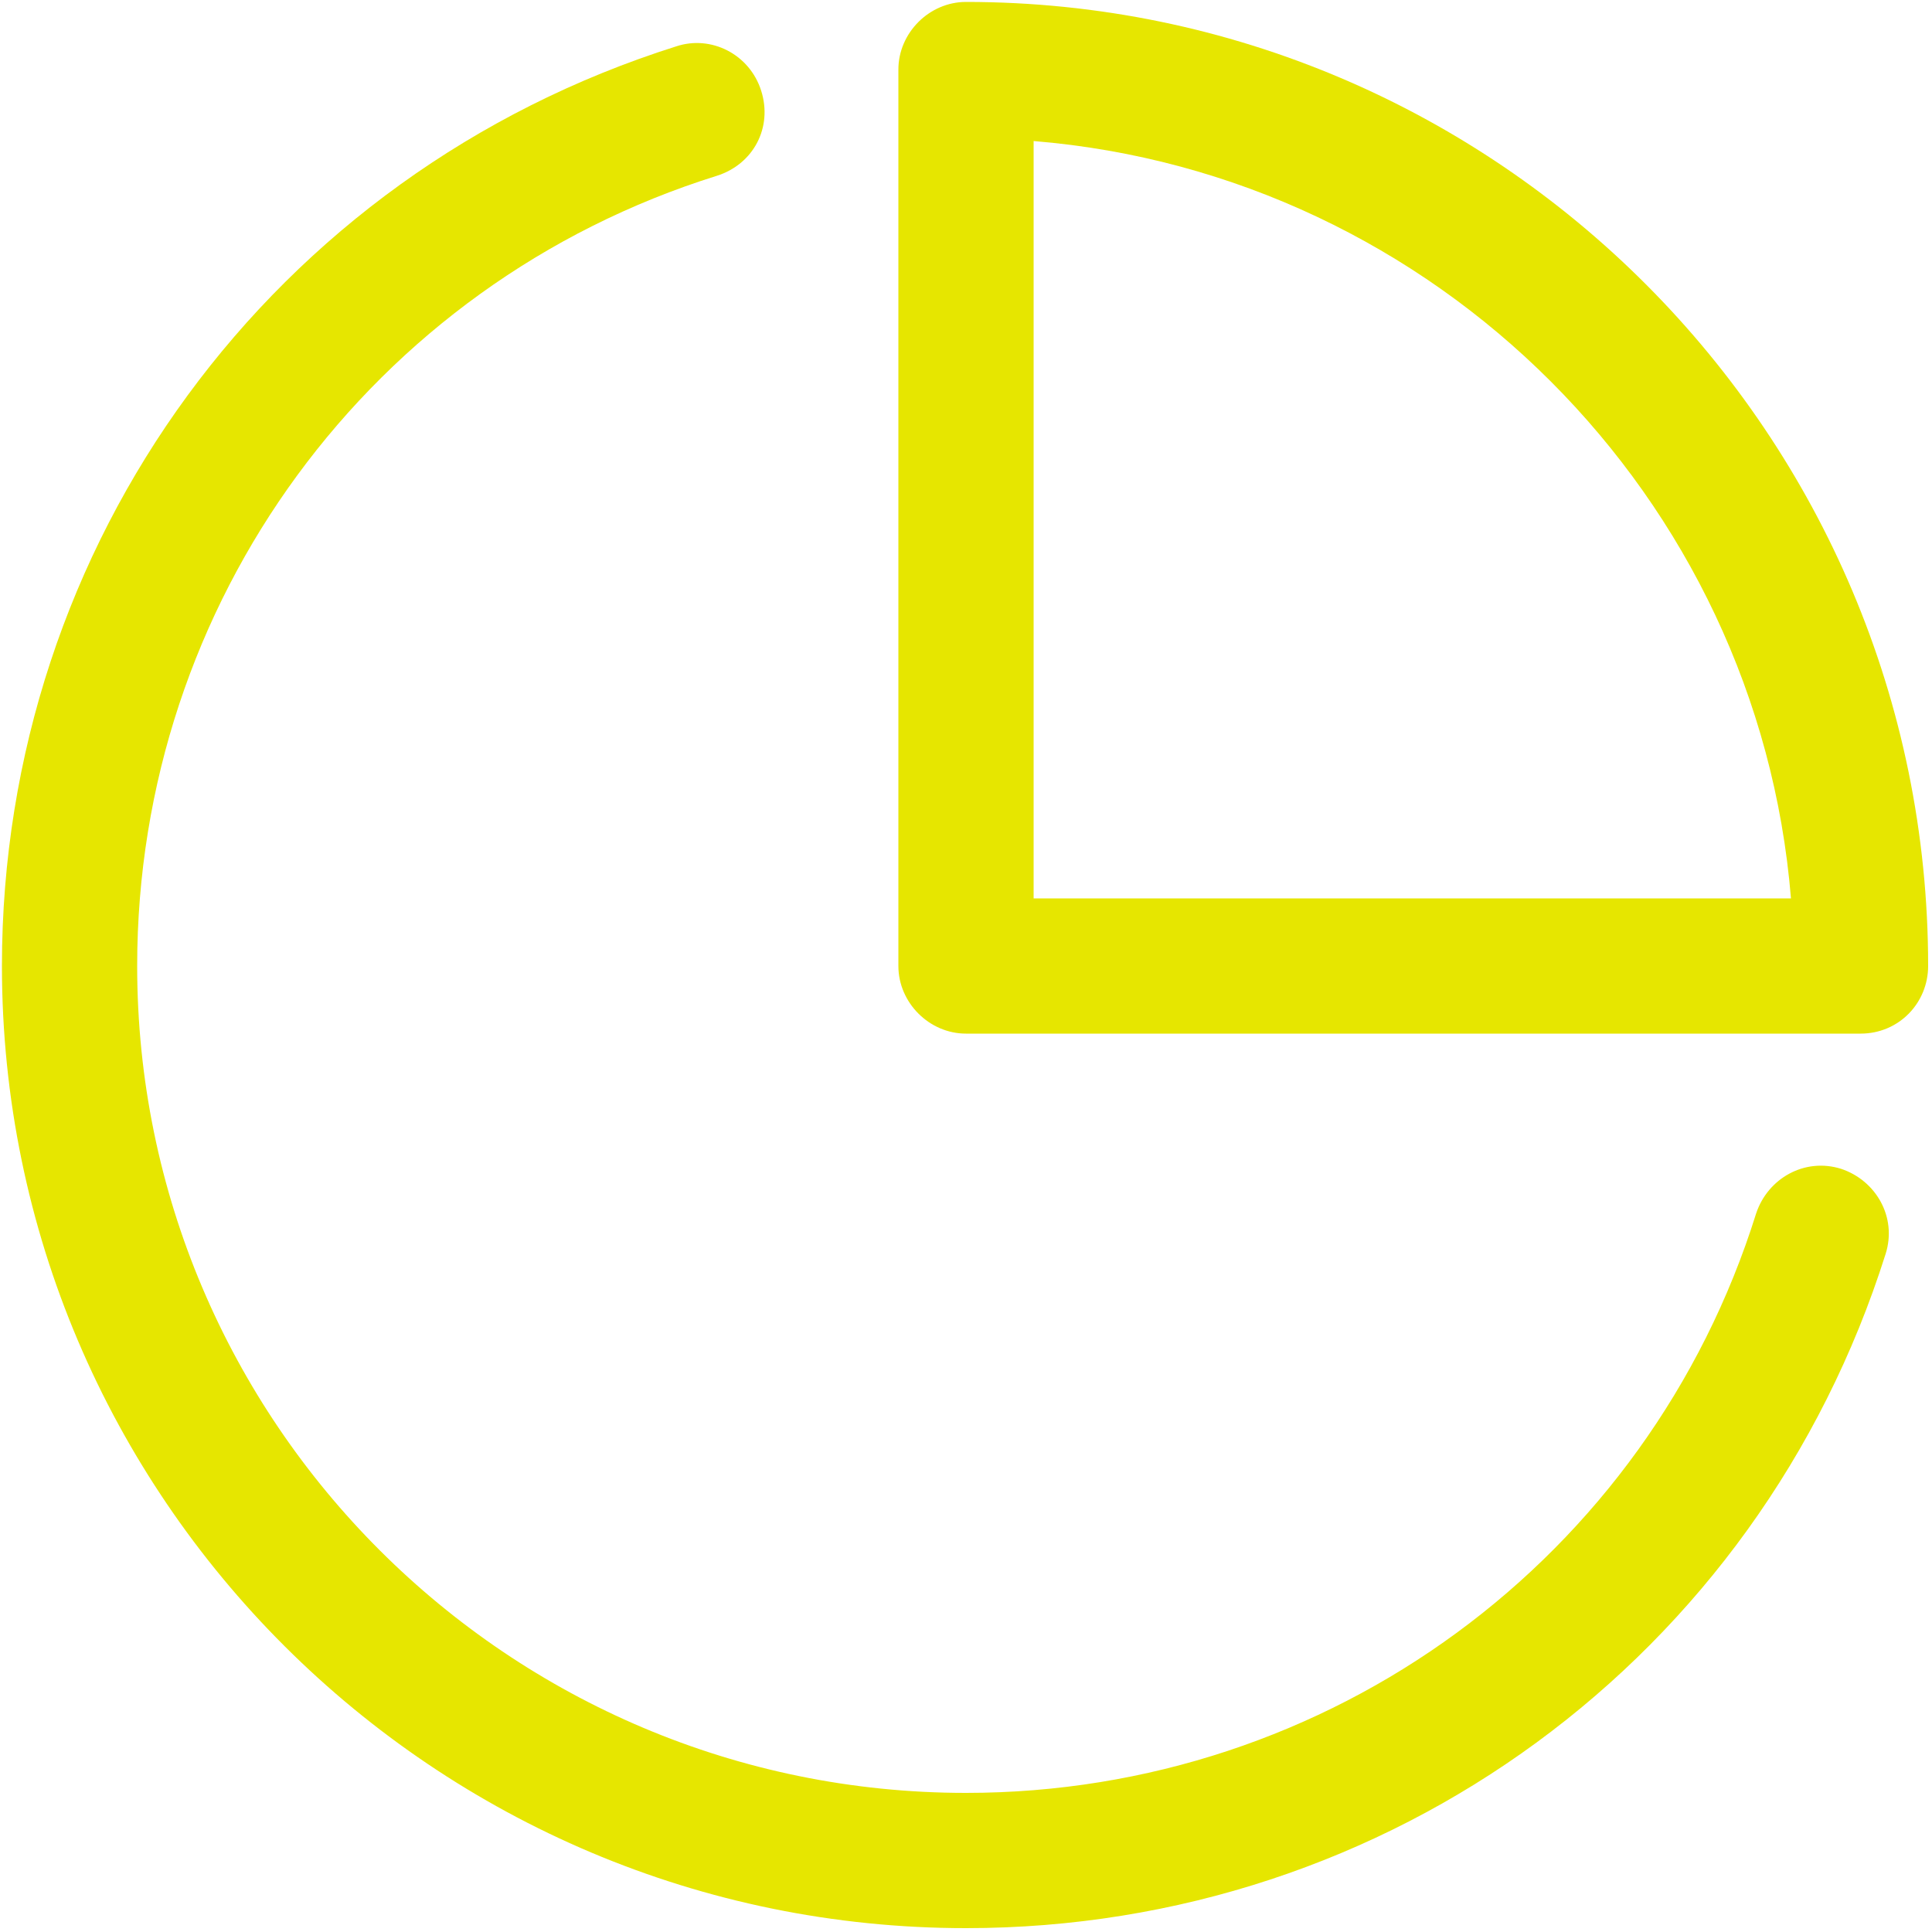
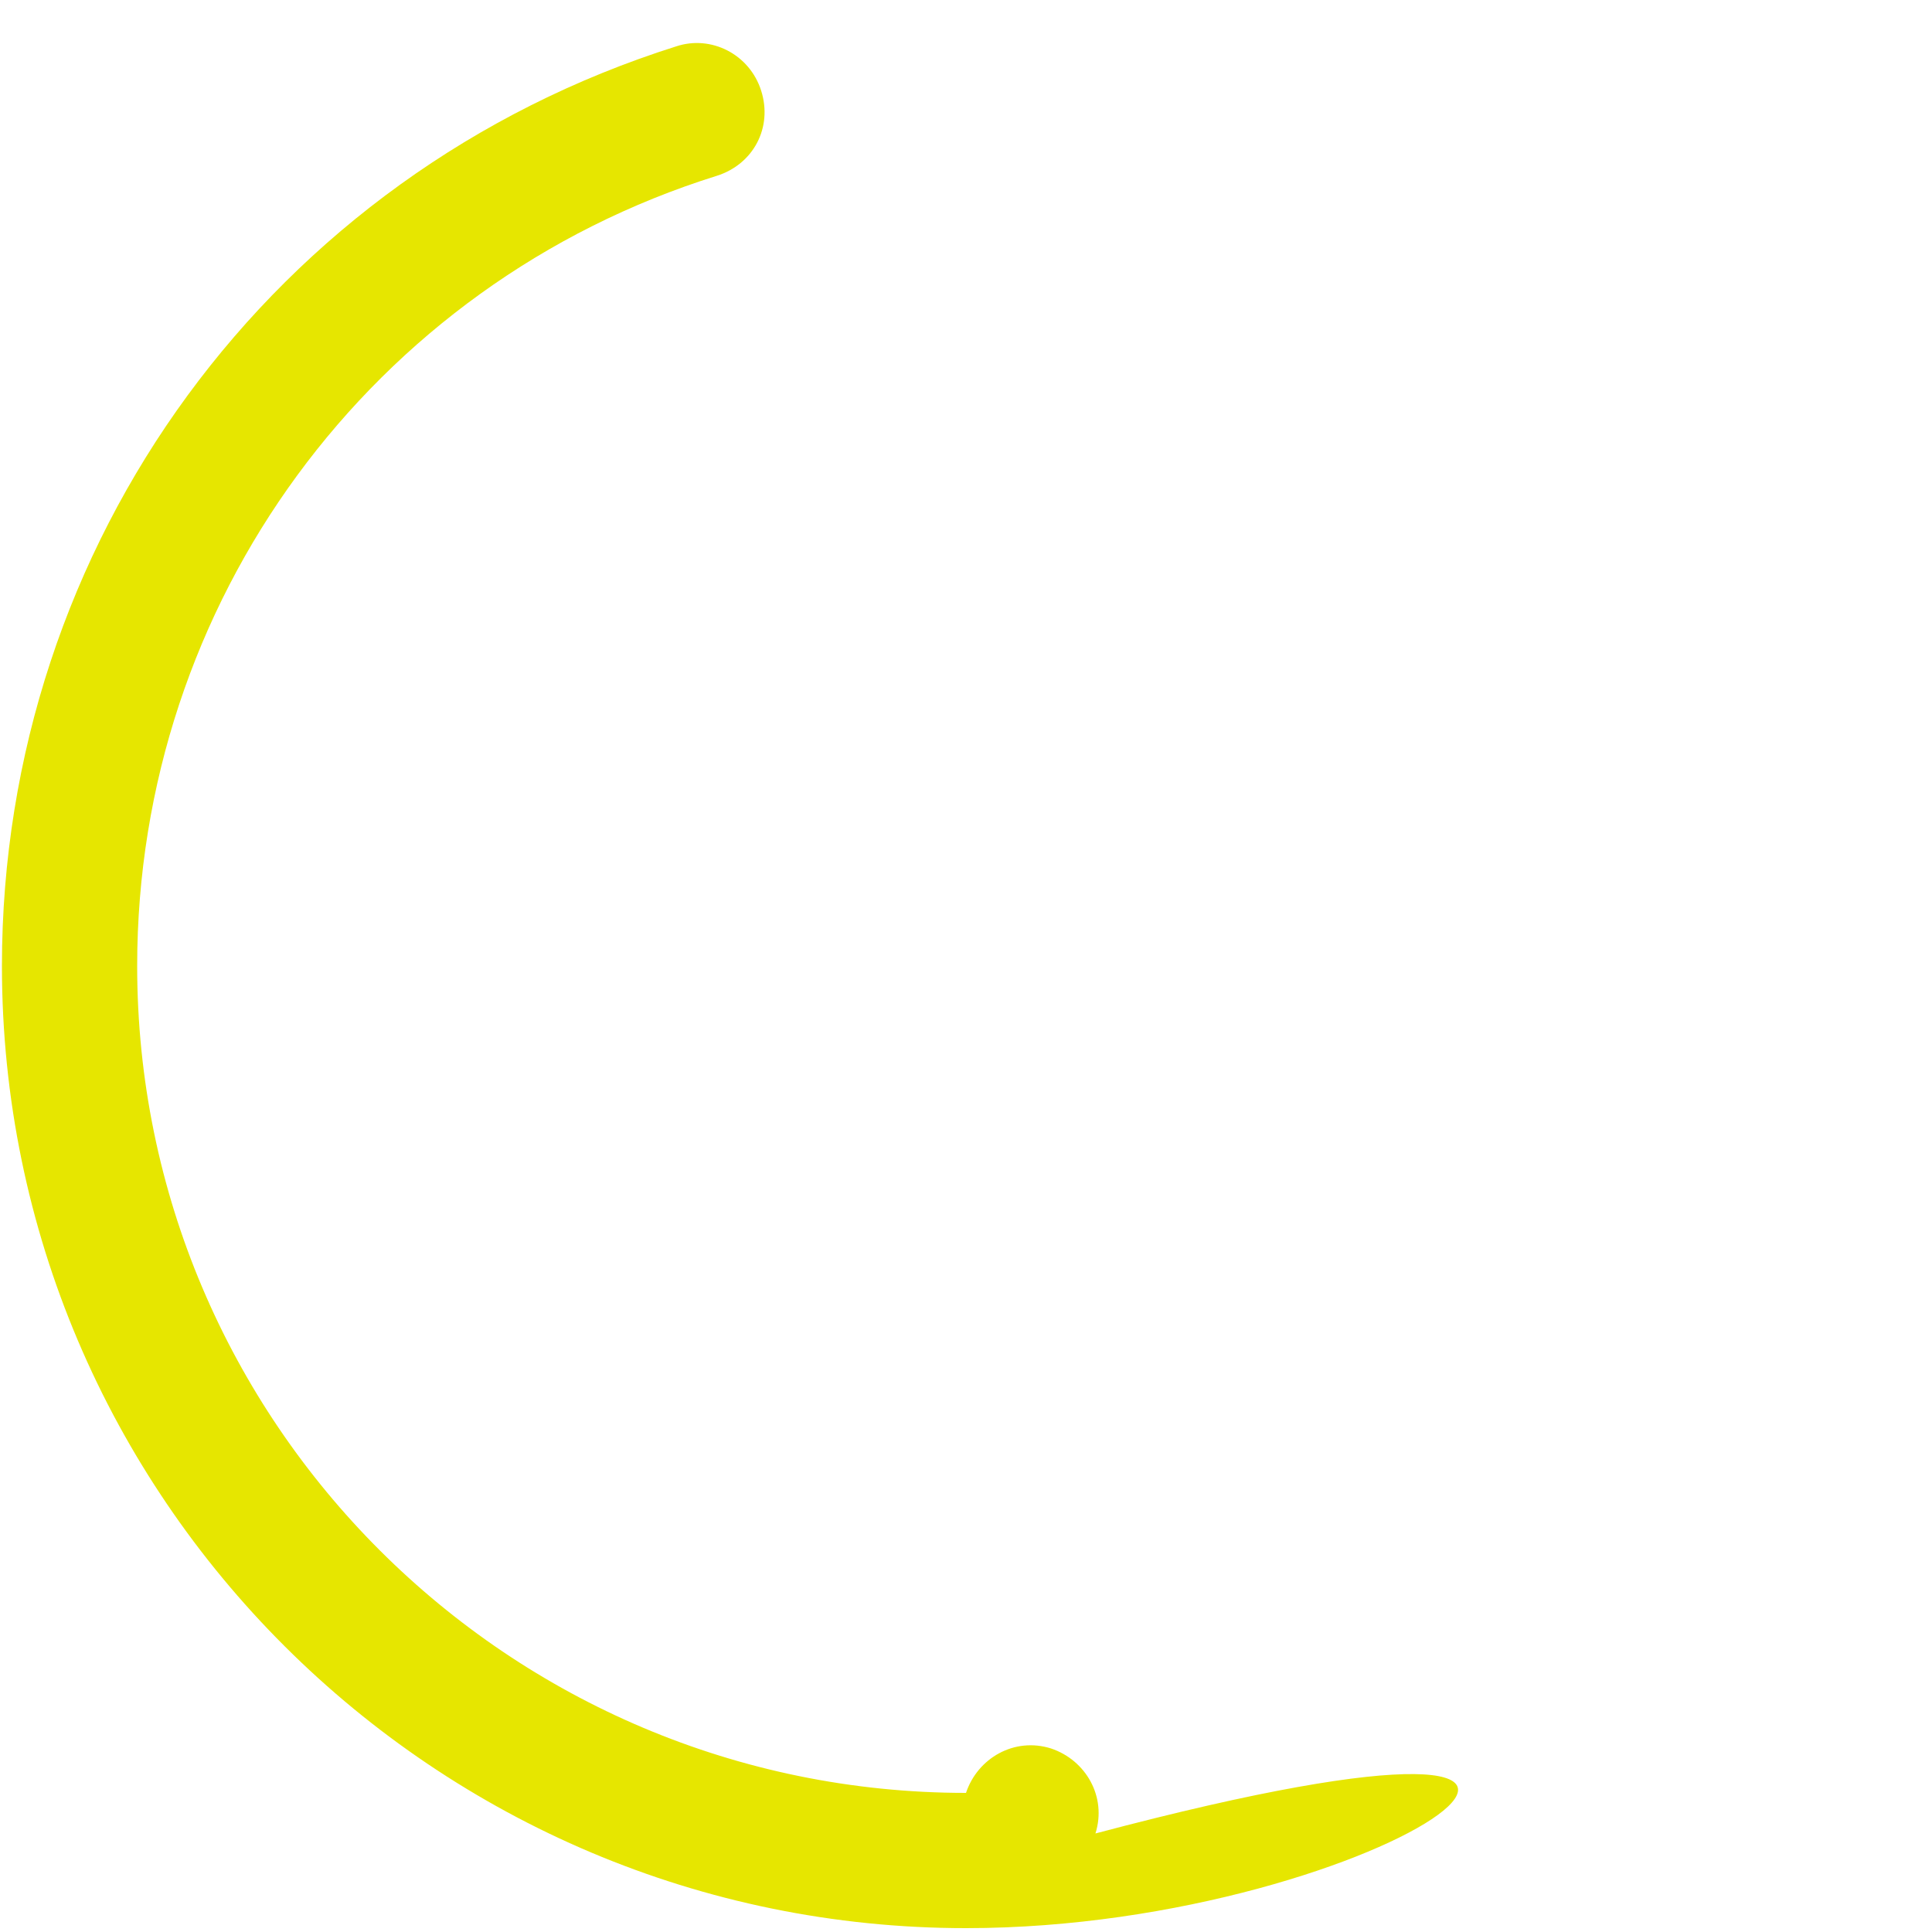
<svg xmlns="http://www.w3.org/2000/svg" version="1.1" x="0px" y="0px" viewBox="0 0 100 100" style="enable-background:new 0 0 100 100;" xml:space="preserve">
  <style type="text/css">
	.st0{fill:#FFFFFF;}
	.st1{fill:#E6E600;}
	.st2{fill-rule:evenodd;clip-rule:evenodd;fill:#E6E600;}
	.st3{fill:none;stroke:#E6E600;stroke-width:7;stroke-linecap:round;stroke-linejoin:round;}
	.st4{fill:none;}
</style>
  <g id="Layer_1">
    <g>
-       <path class="st1" d="M50,99.8C22.5,99.8,0.1,77.5,0.1,50c0-21.9,14-41,34.9-47.6c1.8-0.6,3.8,0.4,4.4,2.3S39,8.5,37.1,9.1    c-17.9,5.6-30,22.1-30,40.9c0,23.6,19.2,42.8,42.9,42.8c18.8,0,35.3-12.1,40.9-30c0.6-1.8,2.5-2.9,4.4-2.3    c1.8,0.6,2.9,2.5,2.3,4.4C91,85.8,71.9,99.8,50,99.8z" />
-       <path class="st1" d="M96.3,53.5H50c-1.9,0-3.5-1.6-3.5-3.5V3.6c0-1.9,1.6-3.5,3.5-3.5c27.5,0,49.8,22.4,49.8,49.9    C99.8,51.9,98.3,53.5,96.3,53.5z M53.5,46.5h39.2C91,25.7,74.3,9,53.5,7.3V46.5z" />
+       <path class="st1" d="M50,99.8C22.5,99.8,0.1,77.5,0.1,50c0-21.9,14-41,34.9-47.6c1.8-0.6,3.8,0.4,4.4,2.3S39,8.5,37.1,9.1    c-17.9,5.6-30,22.1-30,40.9c0,23.6,19.2,42.8,42.9,42.8c0.6-1.8,2.5-2.9,4.4-2.3    c1.8,0.6,2.9,2.5,2.3,4.4C91,85.8,71.9,99.8,50,99.8z" />
    </g>
  </g>
  <g id="Layer_2">
</g>
</svg>